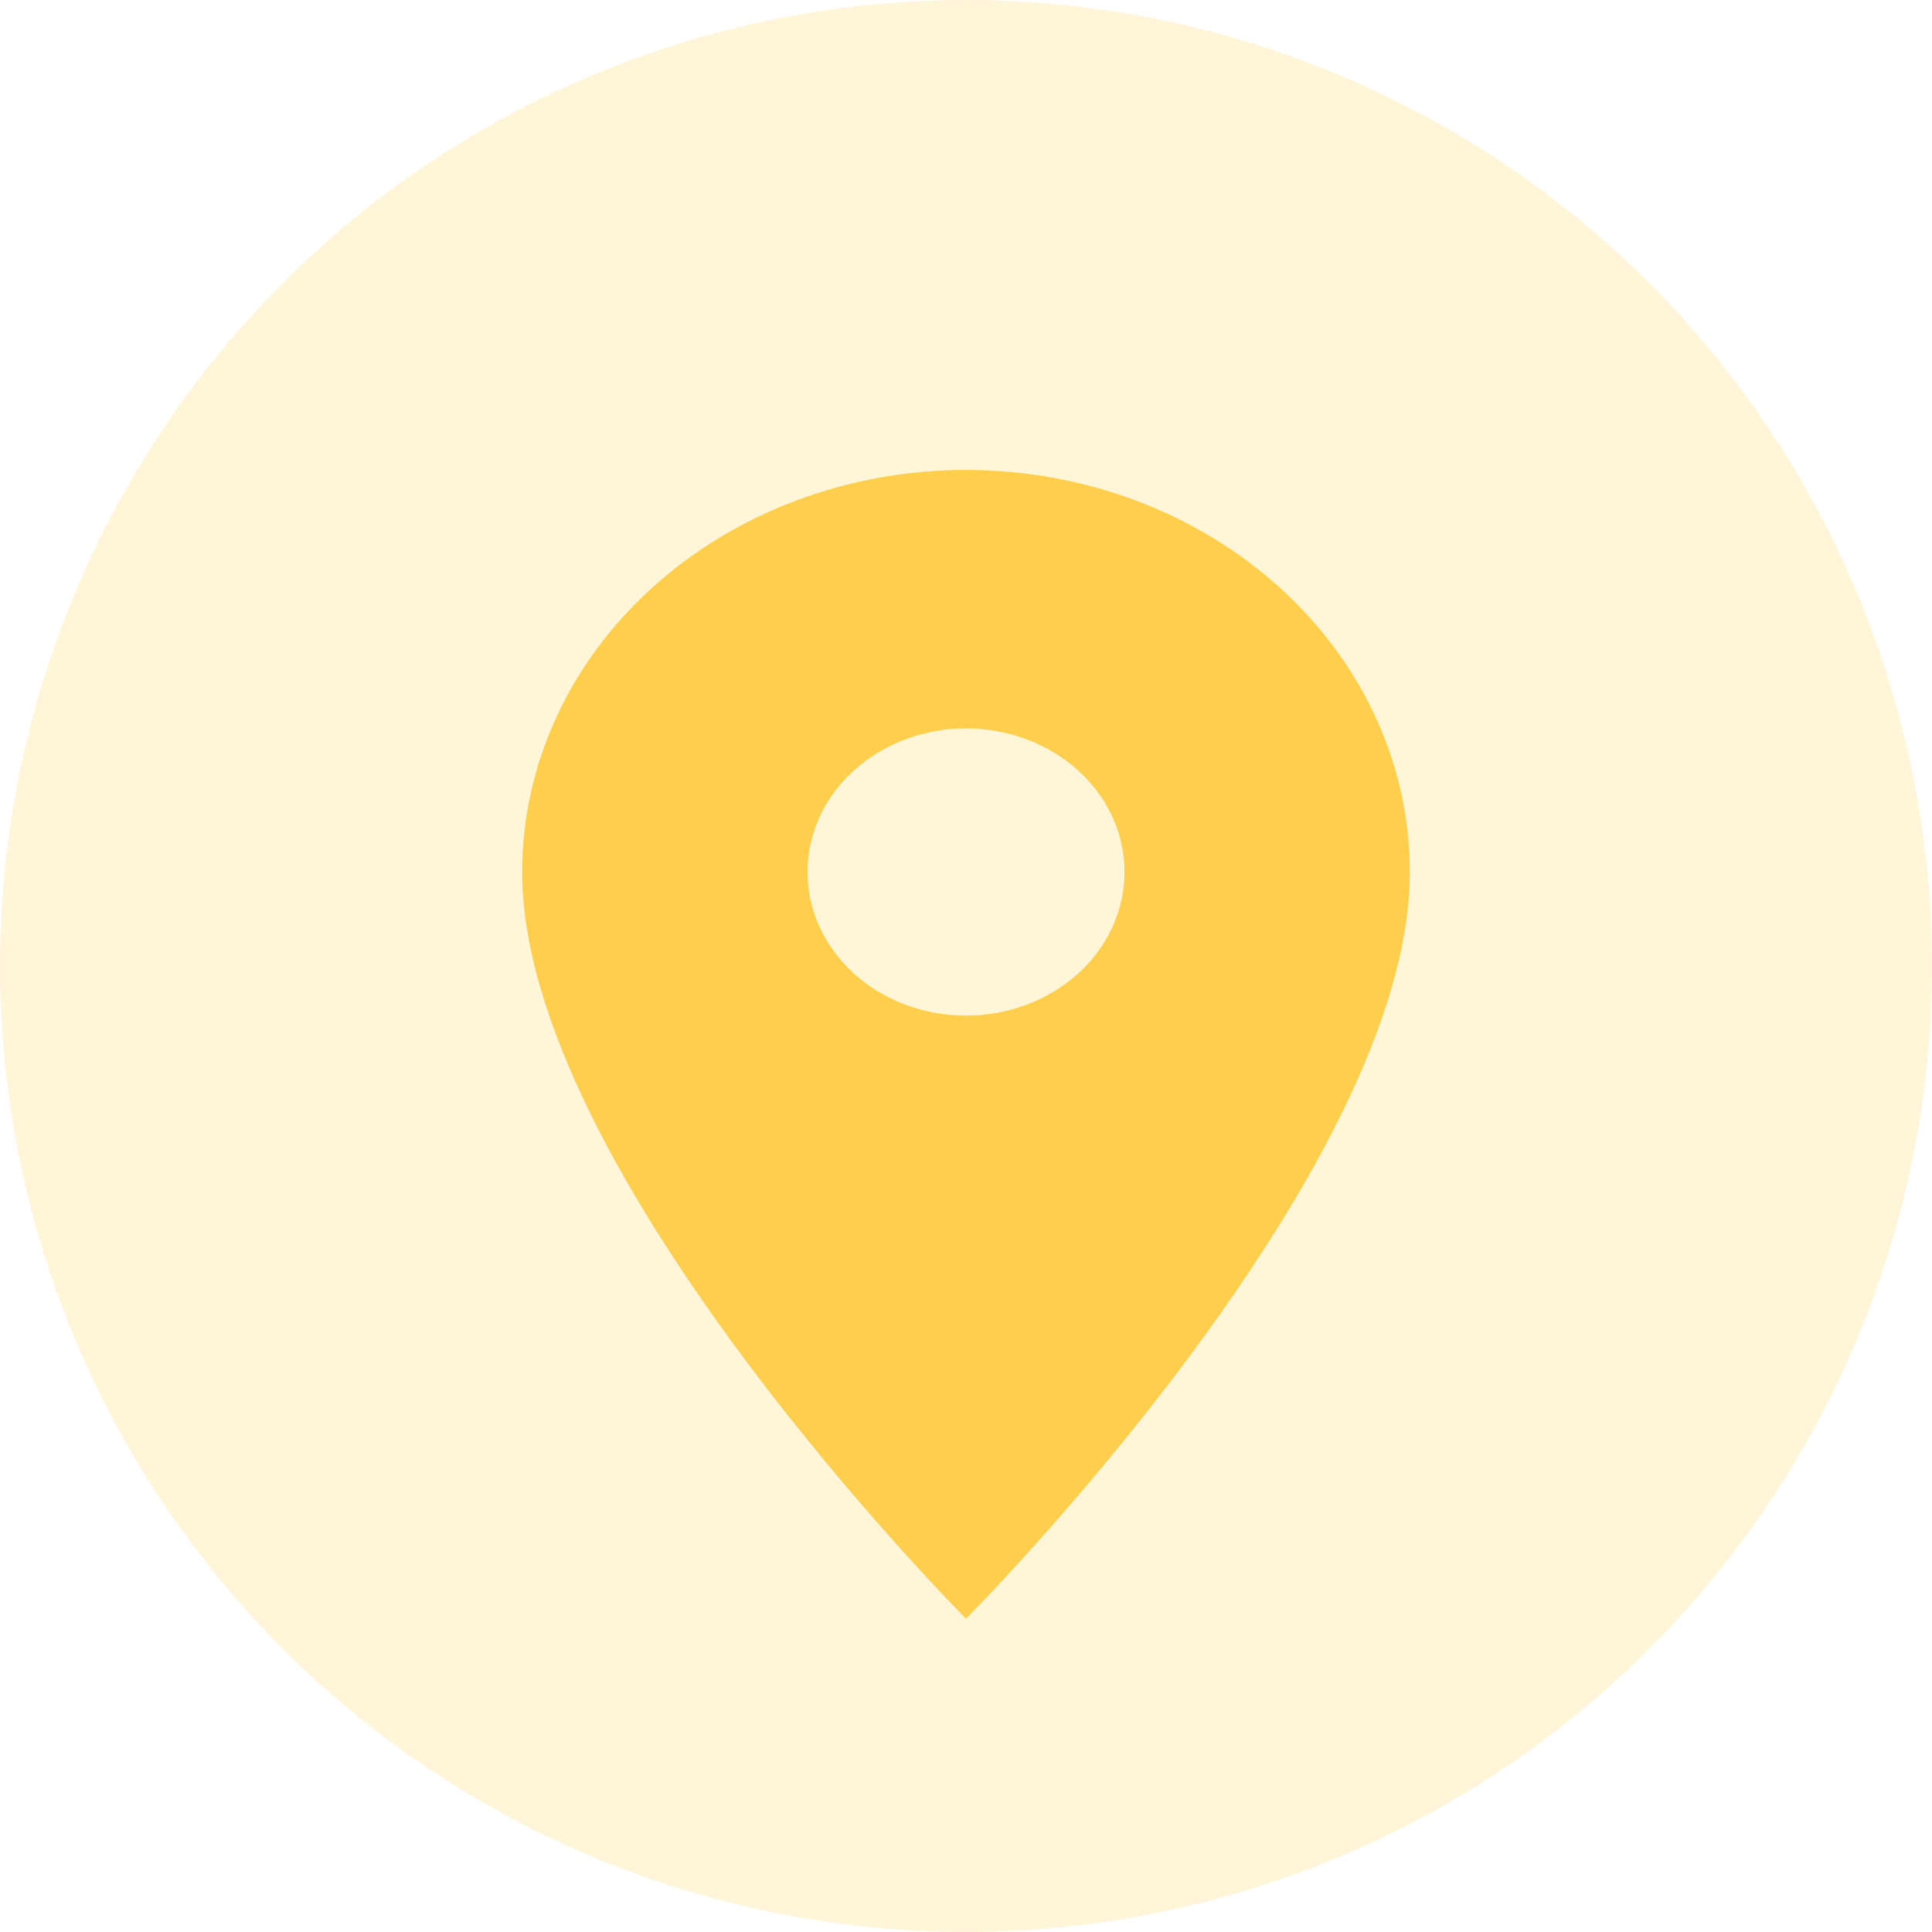
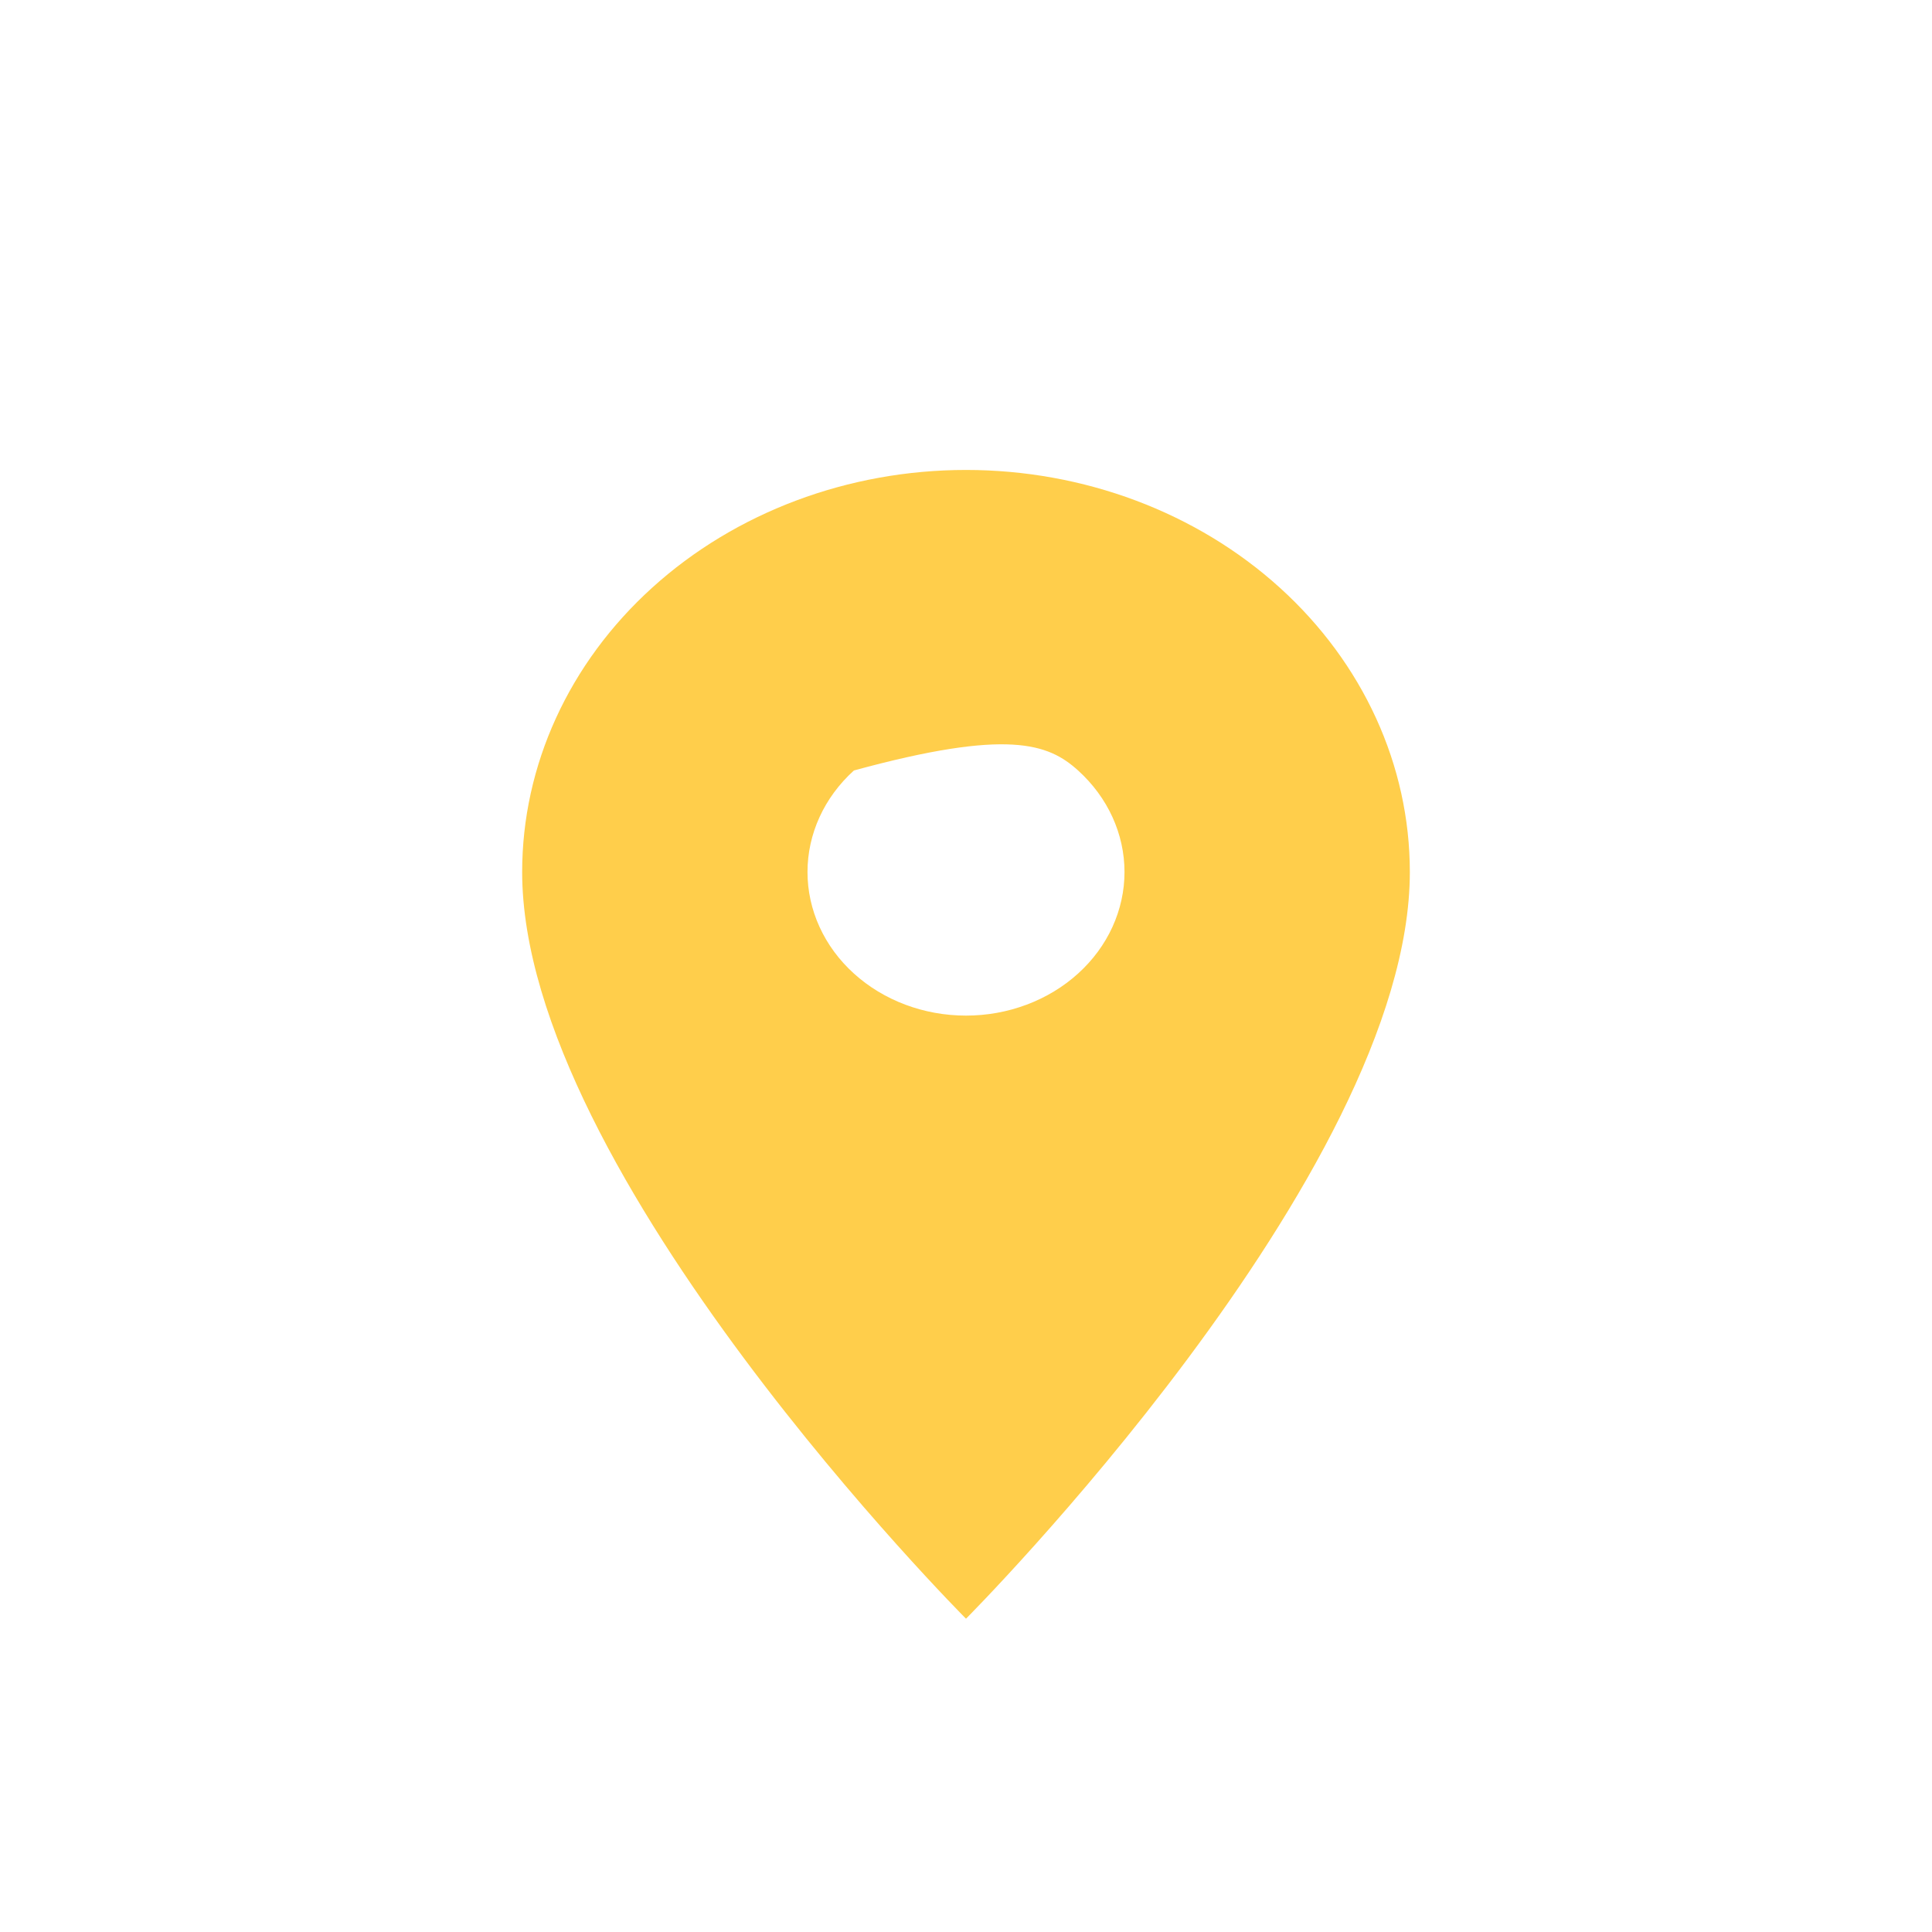
<svg xmlns="http://www.w3.org/2000/svg" width="74" height="74" viewBox="0 0 74 74" fill="none">
-   <circle cx="37" cy="37" r="37" fill="#FFCE4B" fill-opacity="0.21" />
-   <path d="M37 38.9C35.39 38.9 33.846 38.321 32.707 37.289C31.568 36.258 30.929 34.859 30.929 33.4C30.929 31.941 31.568 30.542 32.707 29.511C33.846 28.48 35.39 27.9 37 27.9C38.61 27.9 40.154 28.48 41.293 29.511C42.432 30.542 43.071 31.941 43.071 33.4C43.071 34.122 42.914 34.837 42.609 35.505C42.304 36.172 41.857 36.778 41.293 37.289C40.729 37.8 40.06 38.205 39.323 38.481C38.587 38.758 37.797 38.9 37 38.9ZM37 18C32.491 18 28.167 19.622 24.979 22.511C21.791 25.399 20 29.316 20 33.4C20 44.95 37 62 37 62C37 62 54 44.95 54 33.4C54 29.316 52.209 25.399 49.021 22.511C45.833 19.622 41.509 18 37 18Z" fill="#FFCE4B" />
+   <path d="M37 38.9C35.39 38.9 33.846 38.321 32.707 37.289C31.568 36.258 30.929 34.859 30.929 33.4C30.929 31.941 31.568 30.542 32.707 29.511C38.61 27.9 40.154 28.48 41.293 29.511C42.432 30.542 43.071 31.941 43.071 33.4C43.071 34.122 42.914 34.837 42.609 35.505C42.304 36.172 41.857 36.778 41.293 37.289C40.729 37.8 40.06 38.205 39.323 38.481C38.587 38.758 37.797 38.9 37 38.9ZM37 18C32.491 18 28.167 19.622 24.979 22.511C21.791 25.399 20 29.316 20 33.4C20 44.95 37 62 37 62C37 62 54 44.95 54 33.4C54 29.316 52.209 25.399 49.021 22.511C45.833 19.622 41.509 18 37 18Z" fill="#FFCE4B" />
</svg>